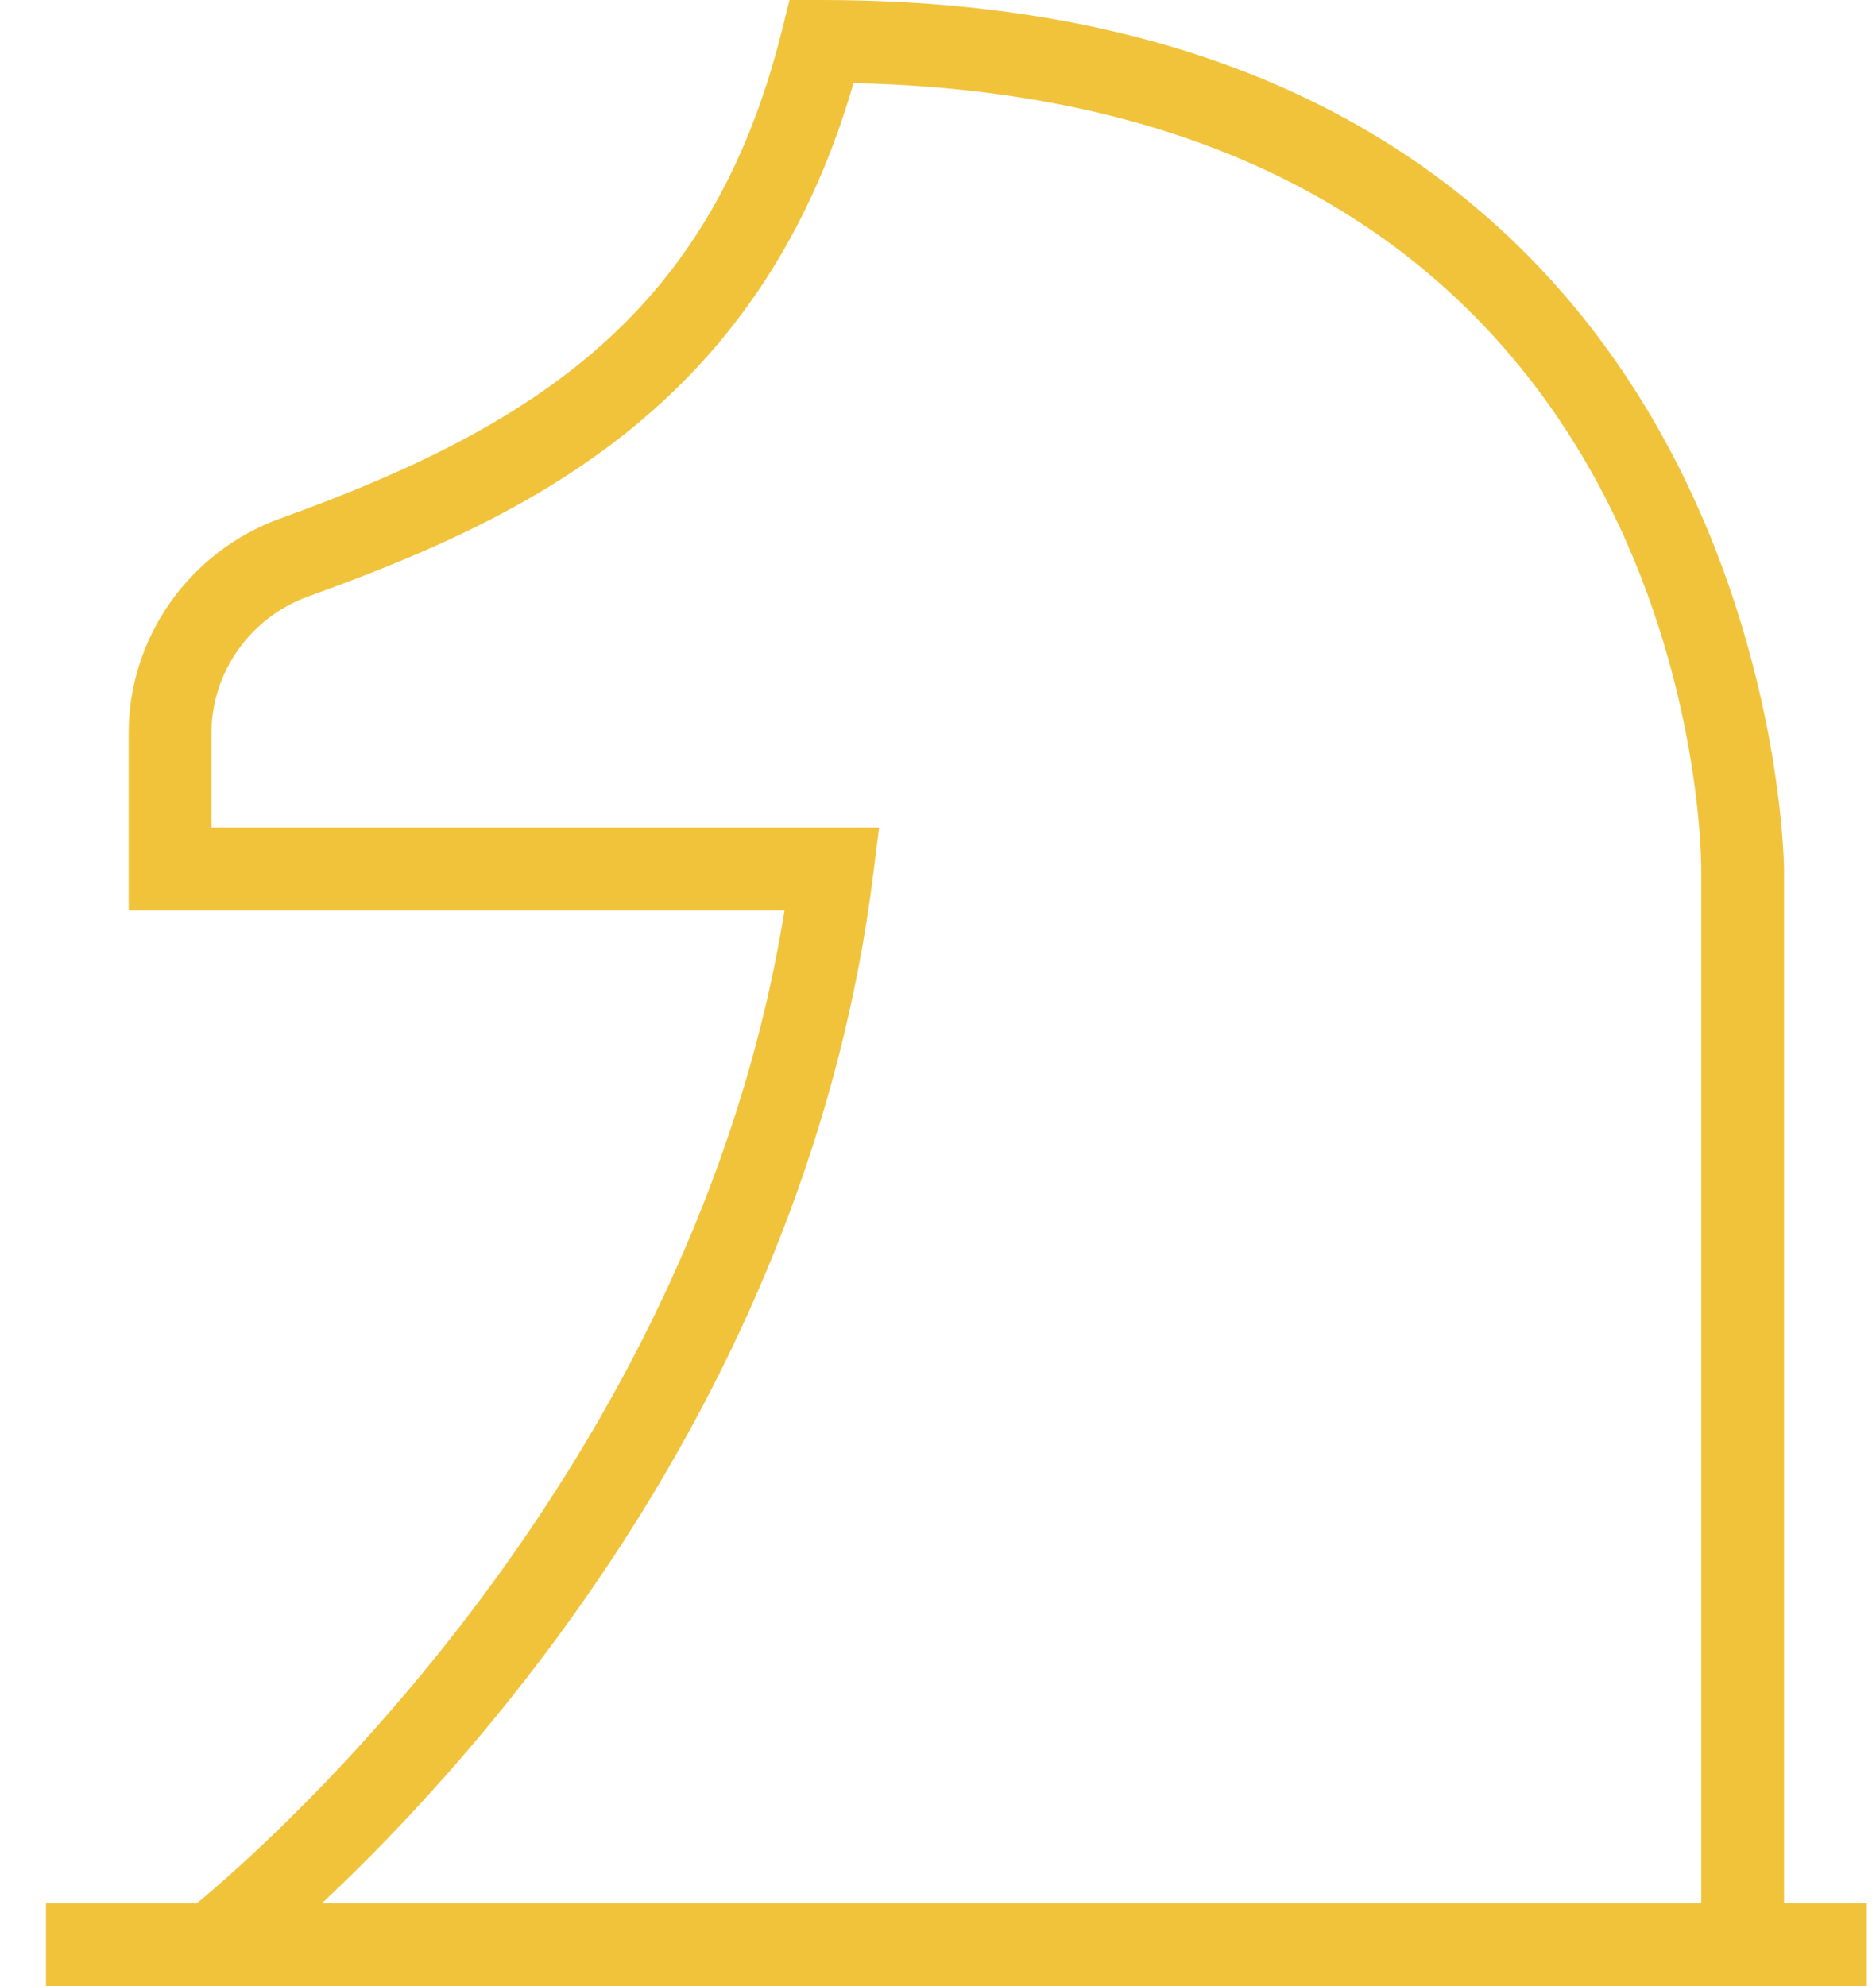
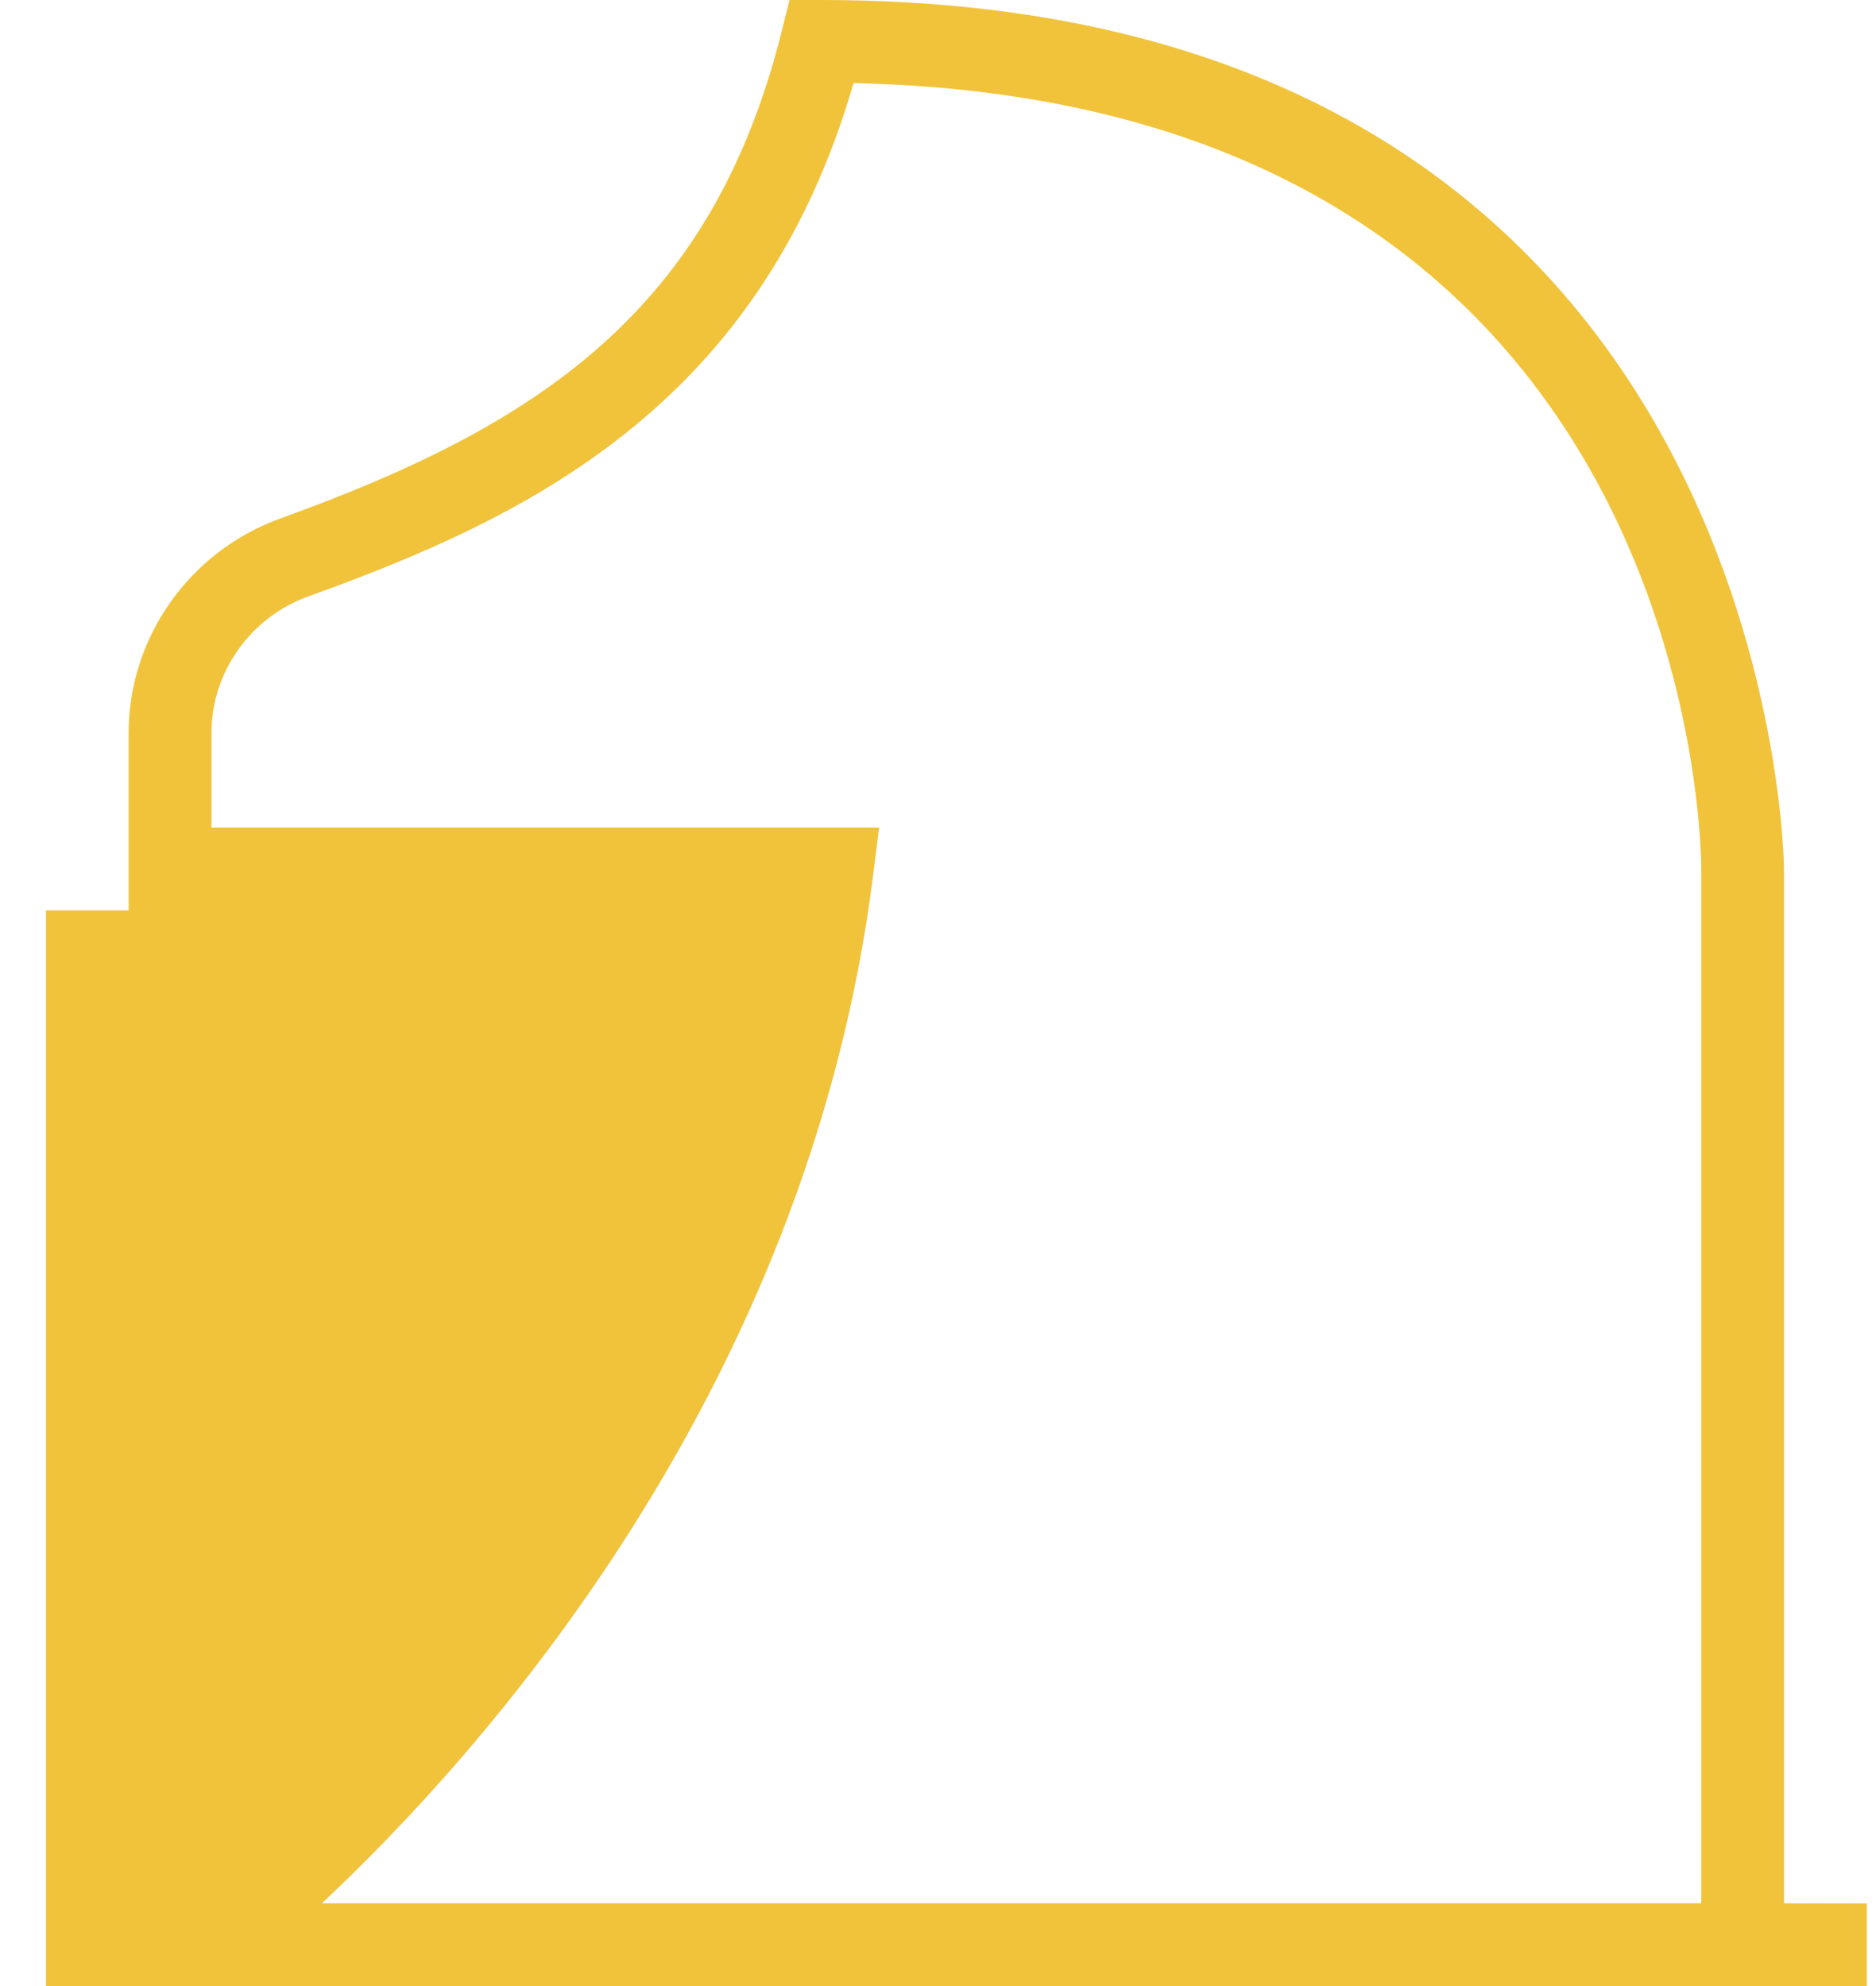
<svg xmlns="http://www.w3.org/2000/svg" width="34" height="36" viewBox="0 0 34 36" fill="none">
-   <path d="M32.333 34.5V15.75C32.333 15.592 32.134 0 14.896 0H14.309L14.167 0.569C12.896 5.649 9.749 7.715 5.078 9.399C3.436 9.993 2.332 11.553 2.332 13.284V16.502H14.218C12.577 26.694 4.832 33.456 3.565 34.502H0.833V36.002H33.833V34.502L32.333 34.5ZM15.827 15.843L15.932 15H3.833V13.283C3.833 12.183 4.54 11.188 5.59 10.81C9.49 9.403 13.765 7.404 15.469 1.506C30.62 1.836 30.832 15.175 30.833 15.75V34.5H5.834C8.702 31.812 14.656 25.216 15.827 15.843Z" fill="#F1C33B" />
+   <path d="M32.333 34.5V15.75C32.333 15.592 32.134 0 14.896 0H14.309L14.167 0.569C12.896 5.649 9.749 7.715 5.078 9.399C3.436 9.993 2.332 11.553 2.332 13.284V16.502H14.218H0.833V36.002H33.833V34.502L32.333 34.5ZM15.827 15.843L15.932 15H3.833V13.283C3.833 12.183 4.54 11.188 5.59 10.81C9.49 9.403 13.765 7.404 15.469 1.506C30.62 1.836 30.832 15.175 30.833 15.75V34.5H5.834C8.702 31.812 14.656 25.216 15.827 15.843Z" fill="#F1C33B" />
</svg>